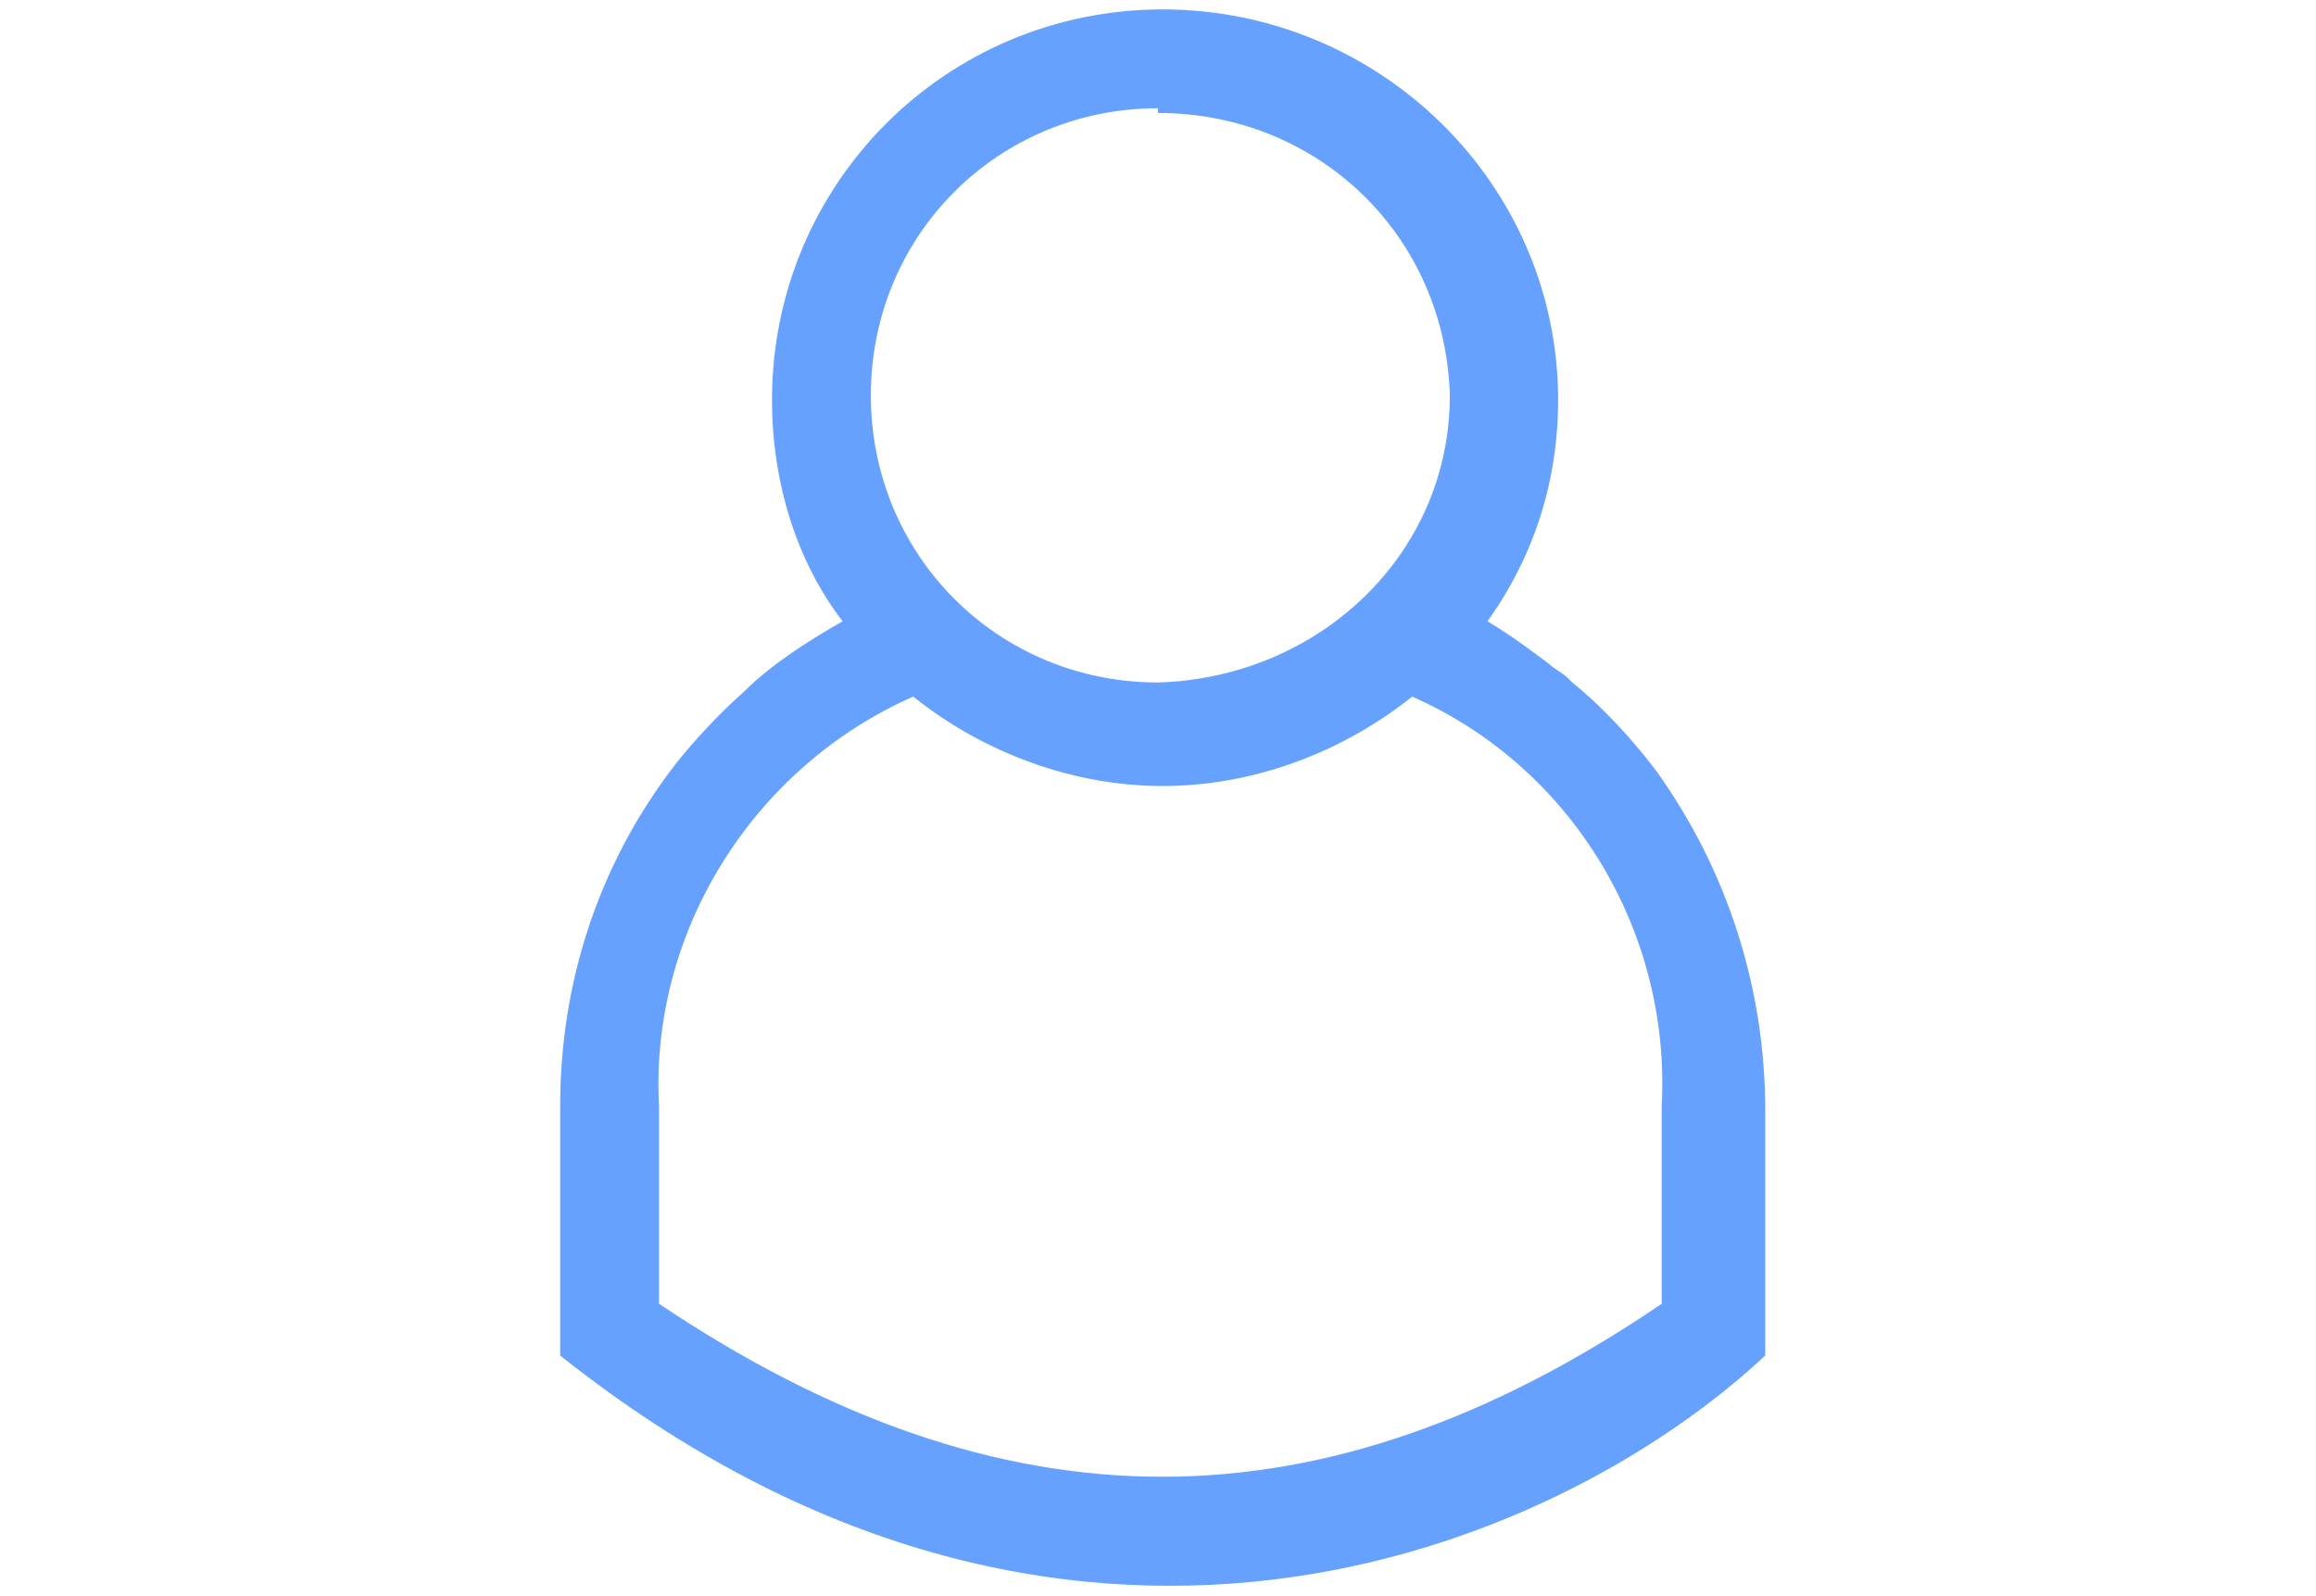
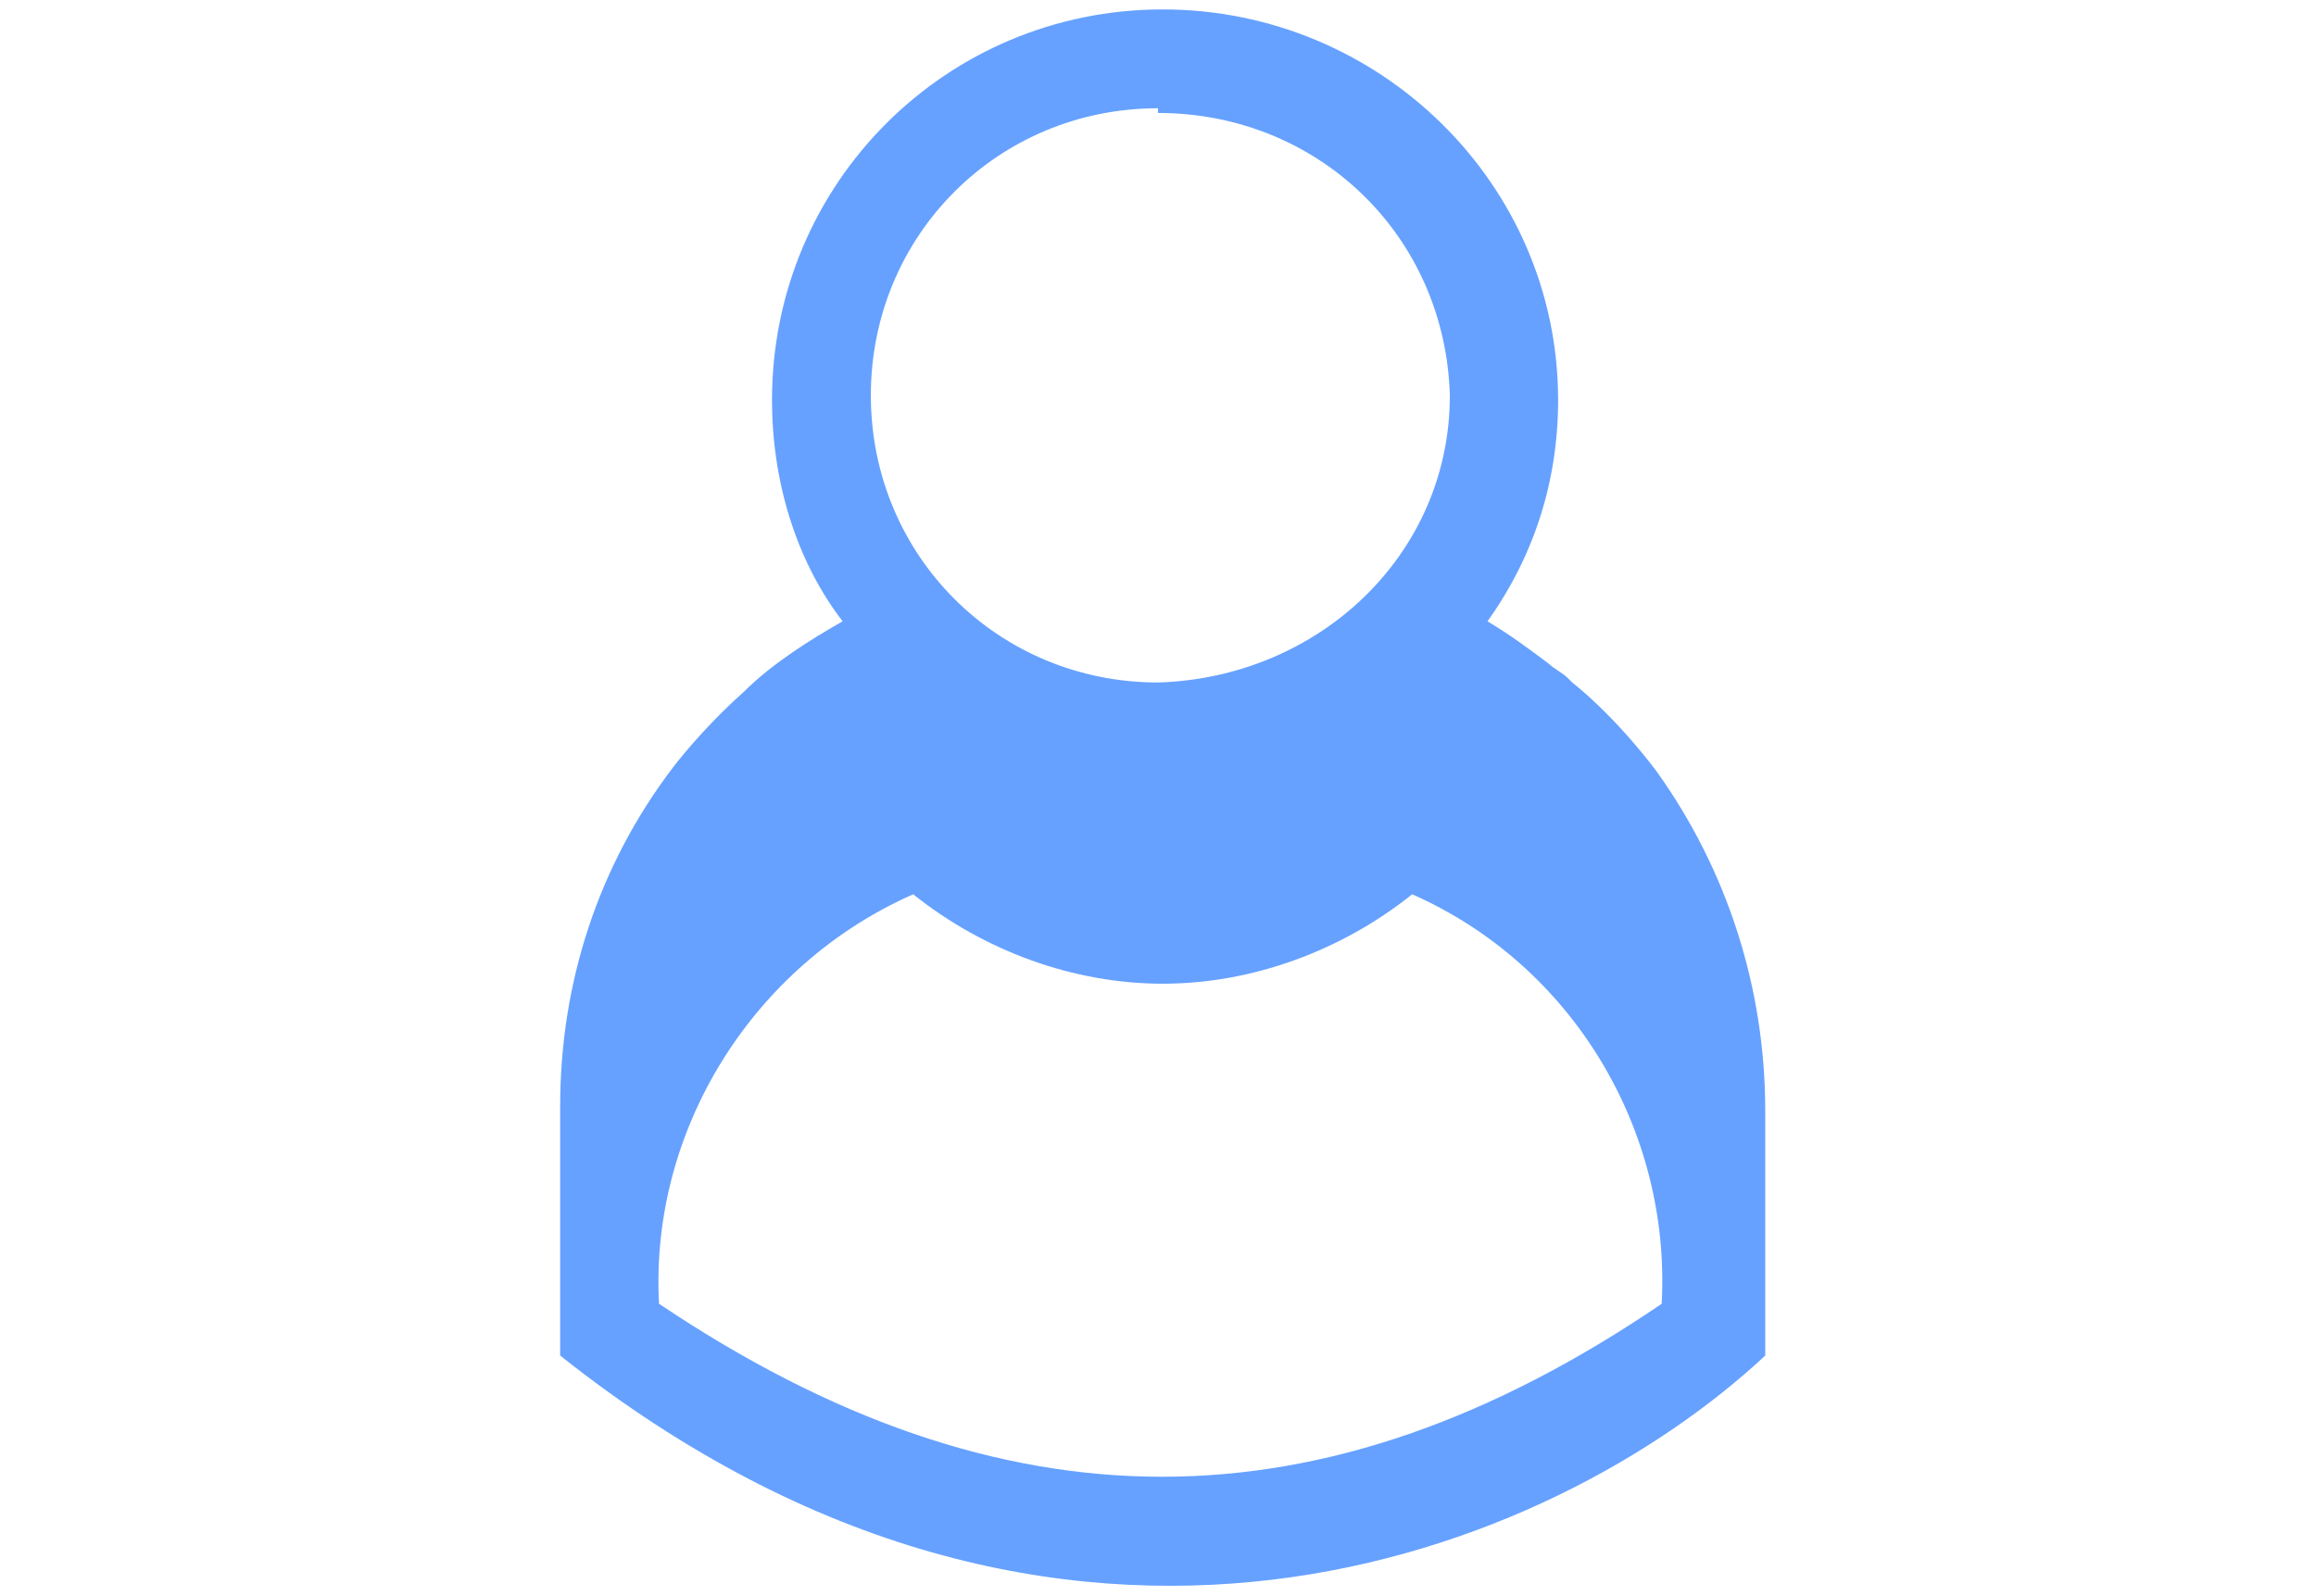
<svg xmlns="http://www.w3.org/2000/svg" id="Layer_1" width="49.2" height="33.9" version="1.1" viewBox="0 0 49.2 33.9">
  <defs>
    <style>
      .st0 {
        fill: #66a1ff;
        fill-rule: evenodd;
      }
    </style>
  </defs>
-   <path class="st0" d="M35.2,16.4c0,0-.8-1.1-1.8-1.9,0,0,0,0-.1-.1-.1-.1-.3-.2-.4-.3h0c-.4-.3-.8-.6-1.3-.9,1-1.4,1.5-3,1.5-4.7,0-4.6-3.8-8.3-8.4-8.3h0c-4.6,0-8.3,3.7-8.3,8.3,0,1.7.5,3.4,1.5,4.7-.7.4-1.5.9-2.1,1.5-.9.8-1.5,1.6-1.5,1.6-1.6,2.1-2.4,4.6-2.4,7.2v5.3c10.7,8.5,21.1,4.2,25.6,0,0,0,0,0,0,0,0,0,0-3.8,0-3.9v-1.3c0-2.6-.8-5.1-2.3-7.2ZM24.6,2.4c3.4,0,6.1,2.6,6.2,6,0,0,0,0,0,0,0,3.4-2.8,6-6.2,6.1-3.4,0-6.1-2.7-6.1-6.1s2.7-6.1,6.1-6.1ZM35.3,27.7c-7.2,4.9-14,4.9-21.3,0v-4.2c-.2-3.7,2-7.2,5.4-8.7h0c1.5,1.2,3.4,1.9,5.3,1.9,1.9,0,3.8-.7,5.3-1.9,3.4,1.5,5.5,5,5.3,8.7v4.2Z" />
+   <path class="st0" d="M35.2,16.4c0,0-.8-1.1-1.8-1.9,0,0,0,0-.1-.1-.1-.1-.3-.2-.4-.3h0c-.4-.3-.8-.6-1.3-.9,1-1.4,1.5-3,1.5-4.7,0-4.6-3.8-8.3-8.4-8.3h0c-4.6,0-8.3,3.7-8.3,8.3,0,1.7.5,3.4,1.5,4.7-.7.4-1.5.9-2.1,1.5-.9.8-1.5,1.6-1.5,1.6-1.6,2.1-2.4,4.6-2.4,7.2v5.3c10.7,8.5,21.1,4.2,25.6,0,0,0,0,0,0,0,0,0,0-3.8,0-3.9v-1.3c0-2.6-.8-5.1-2.3-7.2ZM24.6,2.4c3.4,0,6.1,2.6,6.2,6,0,0,0,0,0,0,0,3.4-2.8,6-6.2,6.1-3.4,0-6.1-2.7-6.1-6.1s2.7-6.1,6.1-6.1ZM35.3,27.7c-7.2,4.9-14,4.9-21.3,0c-.2-3.7,2-7.2,5.4-8.7h0c1.5,1.2,3.4,1.9,5.3,1.9,1.9,0,3.8-.7,5.3-1.9,3.4,1.5,5.5,5,5.3,8.7v4.2Z" />
</svg>